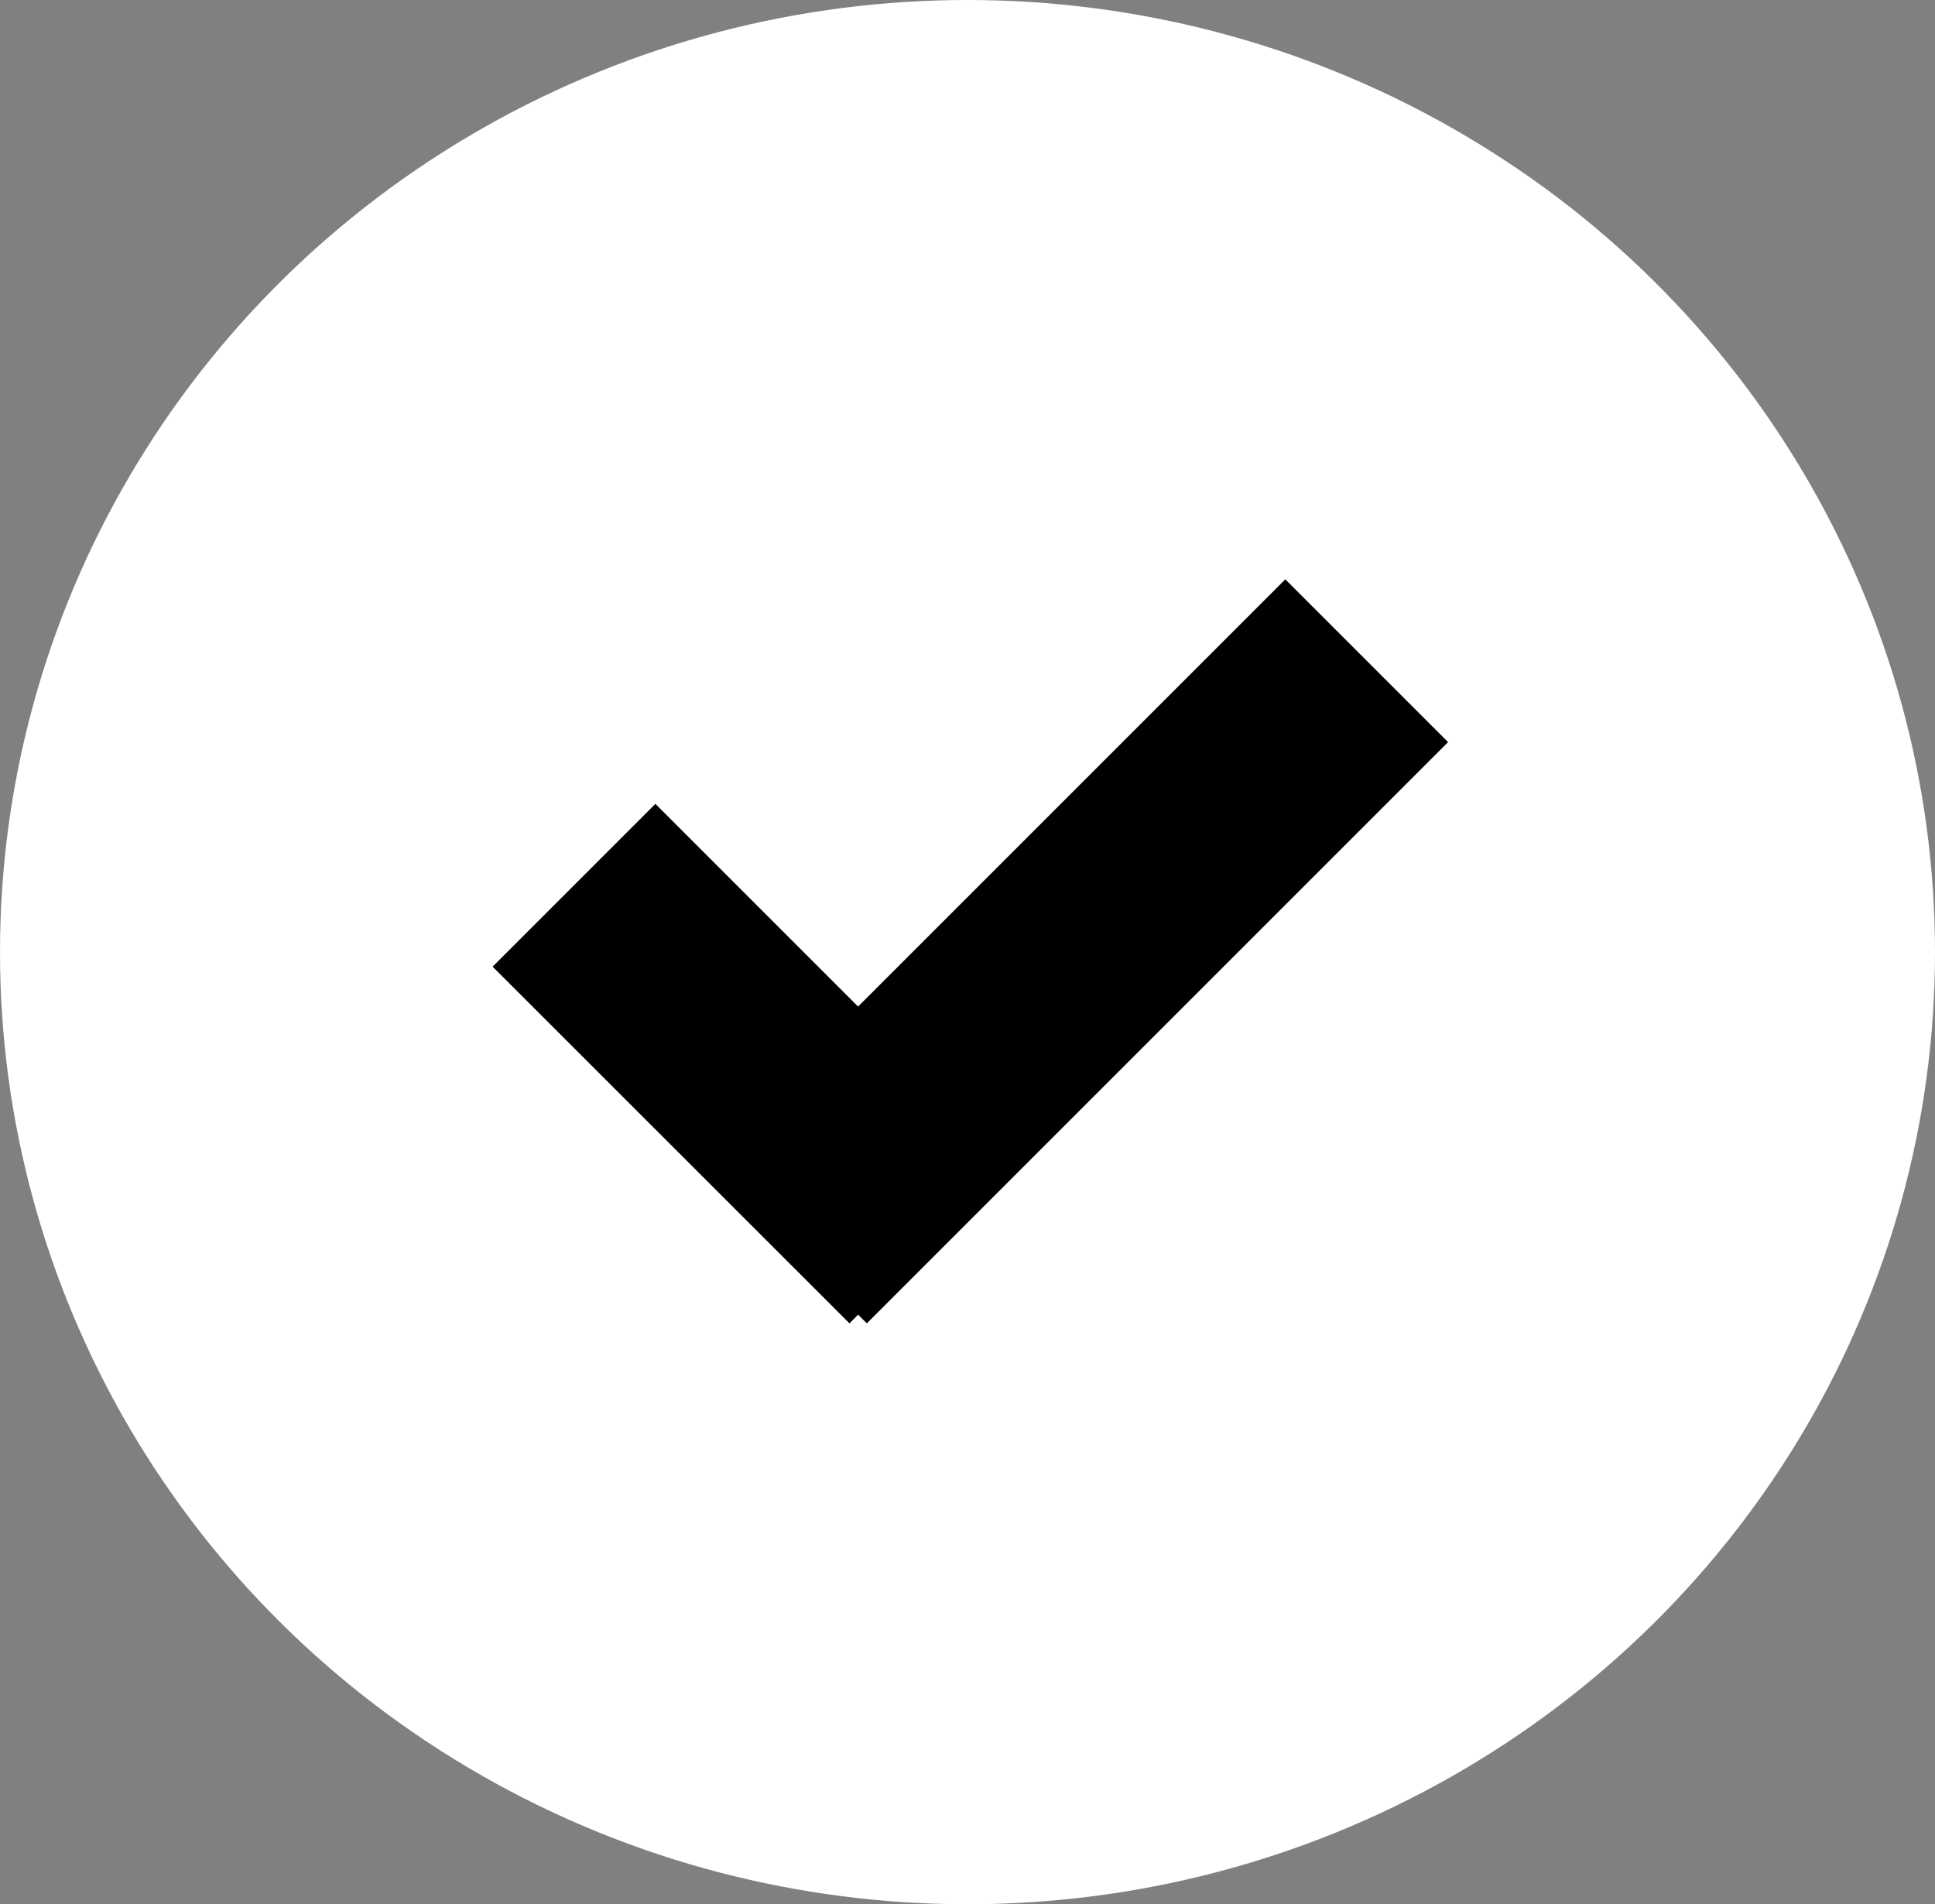
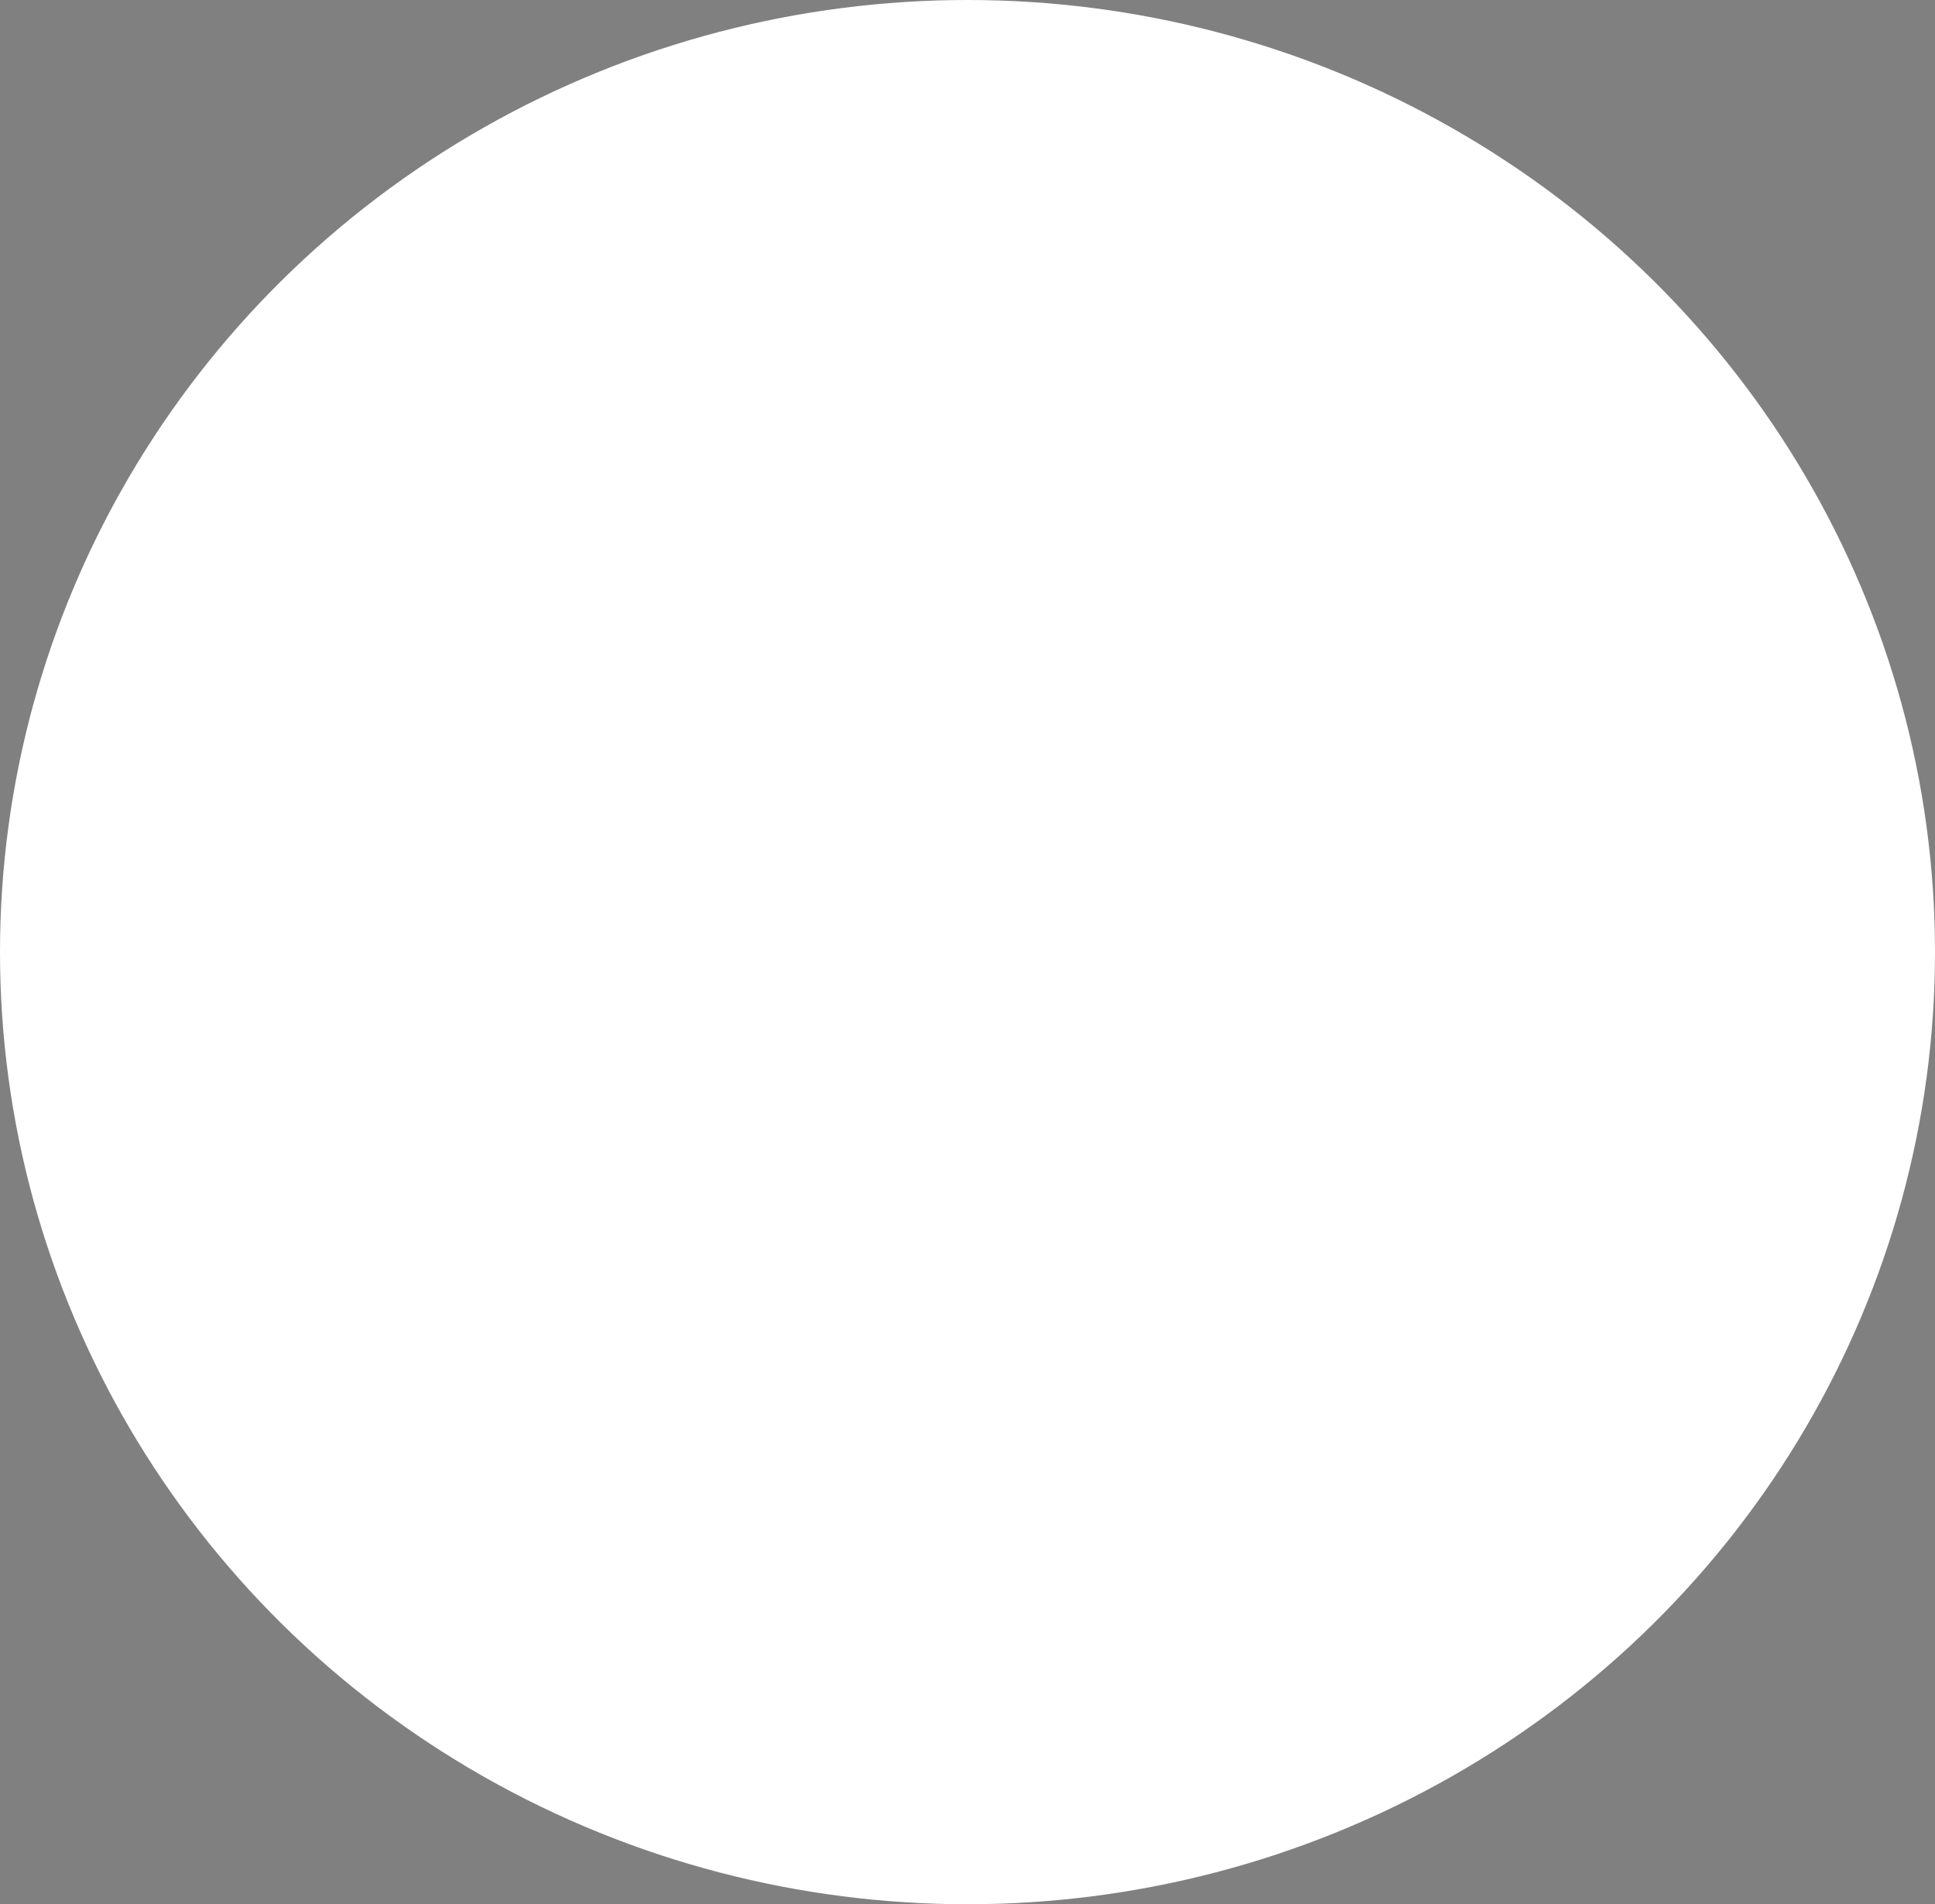
<svg xmlns="http://www.w3.org/2000/svg" id="Component_1_1" data-name="Component 1 – 1" width="63" height="62" viewBox="0 0 63 62">
  <rect x="0" y="0" width="63" height="62" fill="#808080" stroke="none" />
  <ellipse id="Ellipse_1" data-name="Ellipse 1" cx="31.5" cy="31" rx="31.5" ry="31" fill="#fff" />
-   <path id="Union_1" data-name="Union 1" d="M0,27.166V19.671H9.332V0h7.495V26.763h-.4v.4Z" transform="translate(35.248 12.264) rotate(45)" />
</svg>